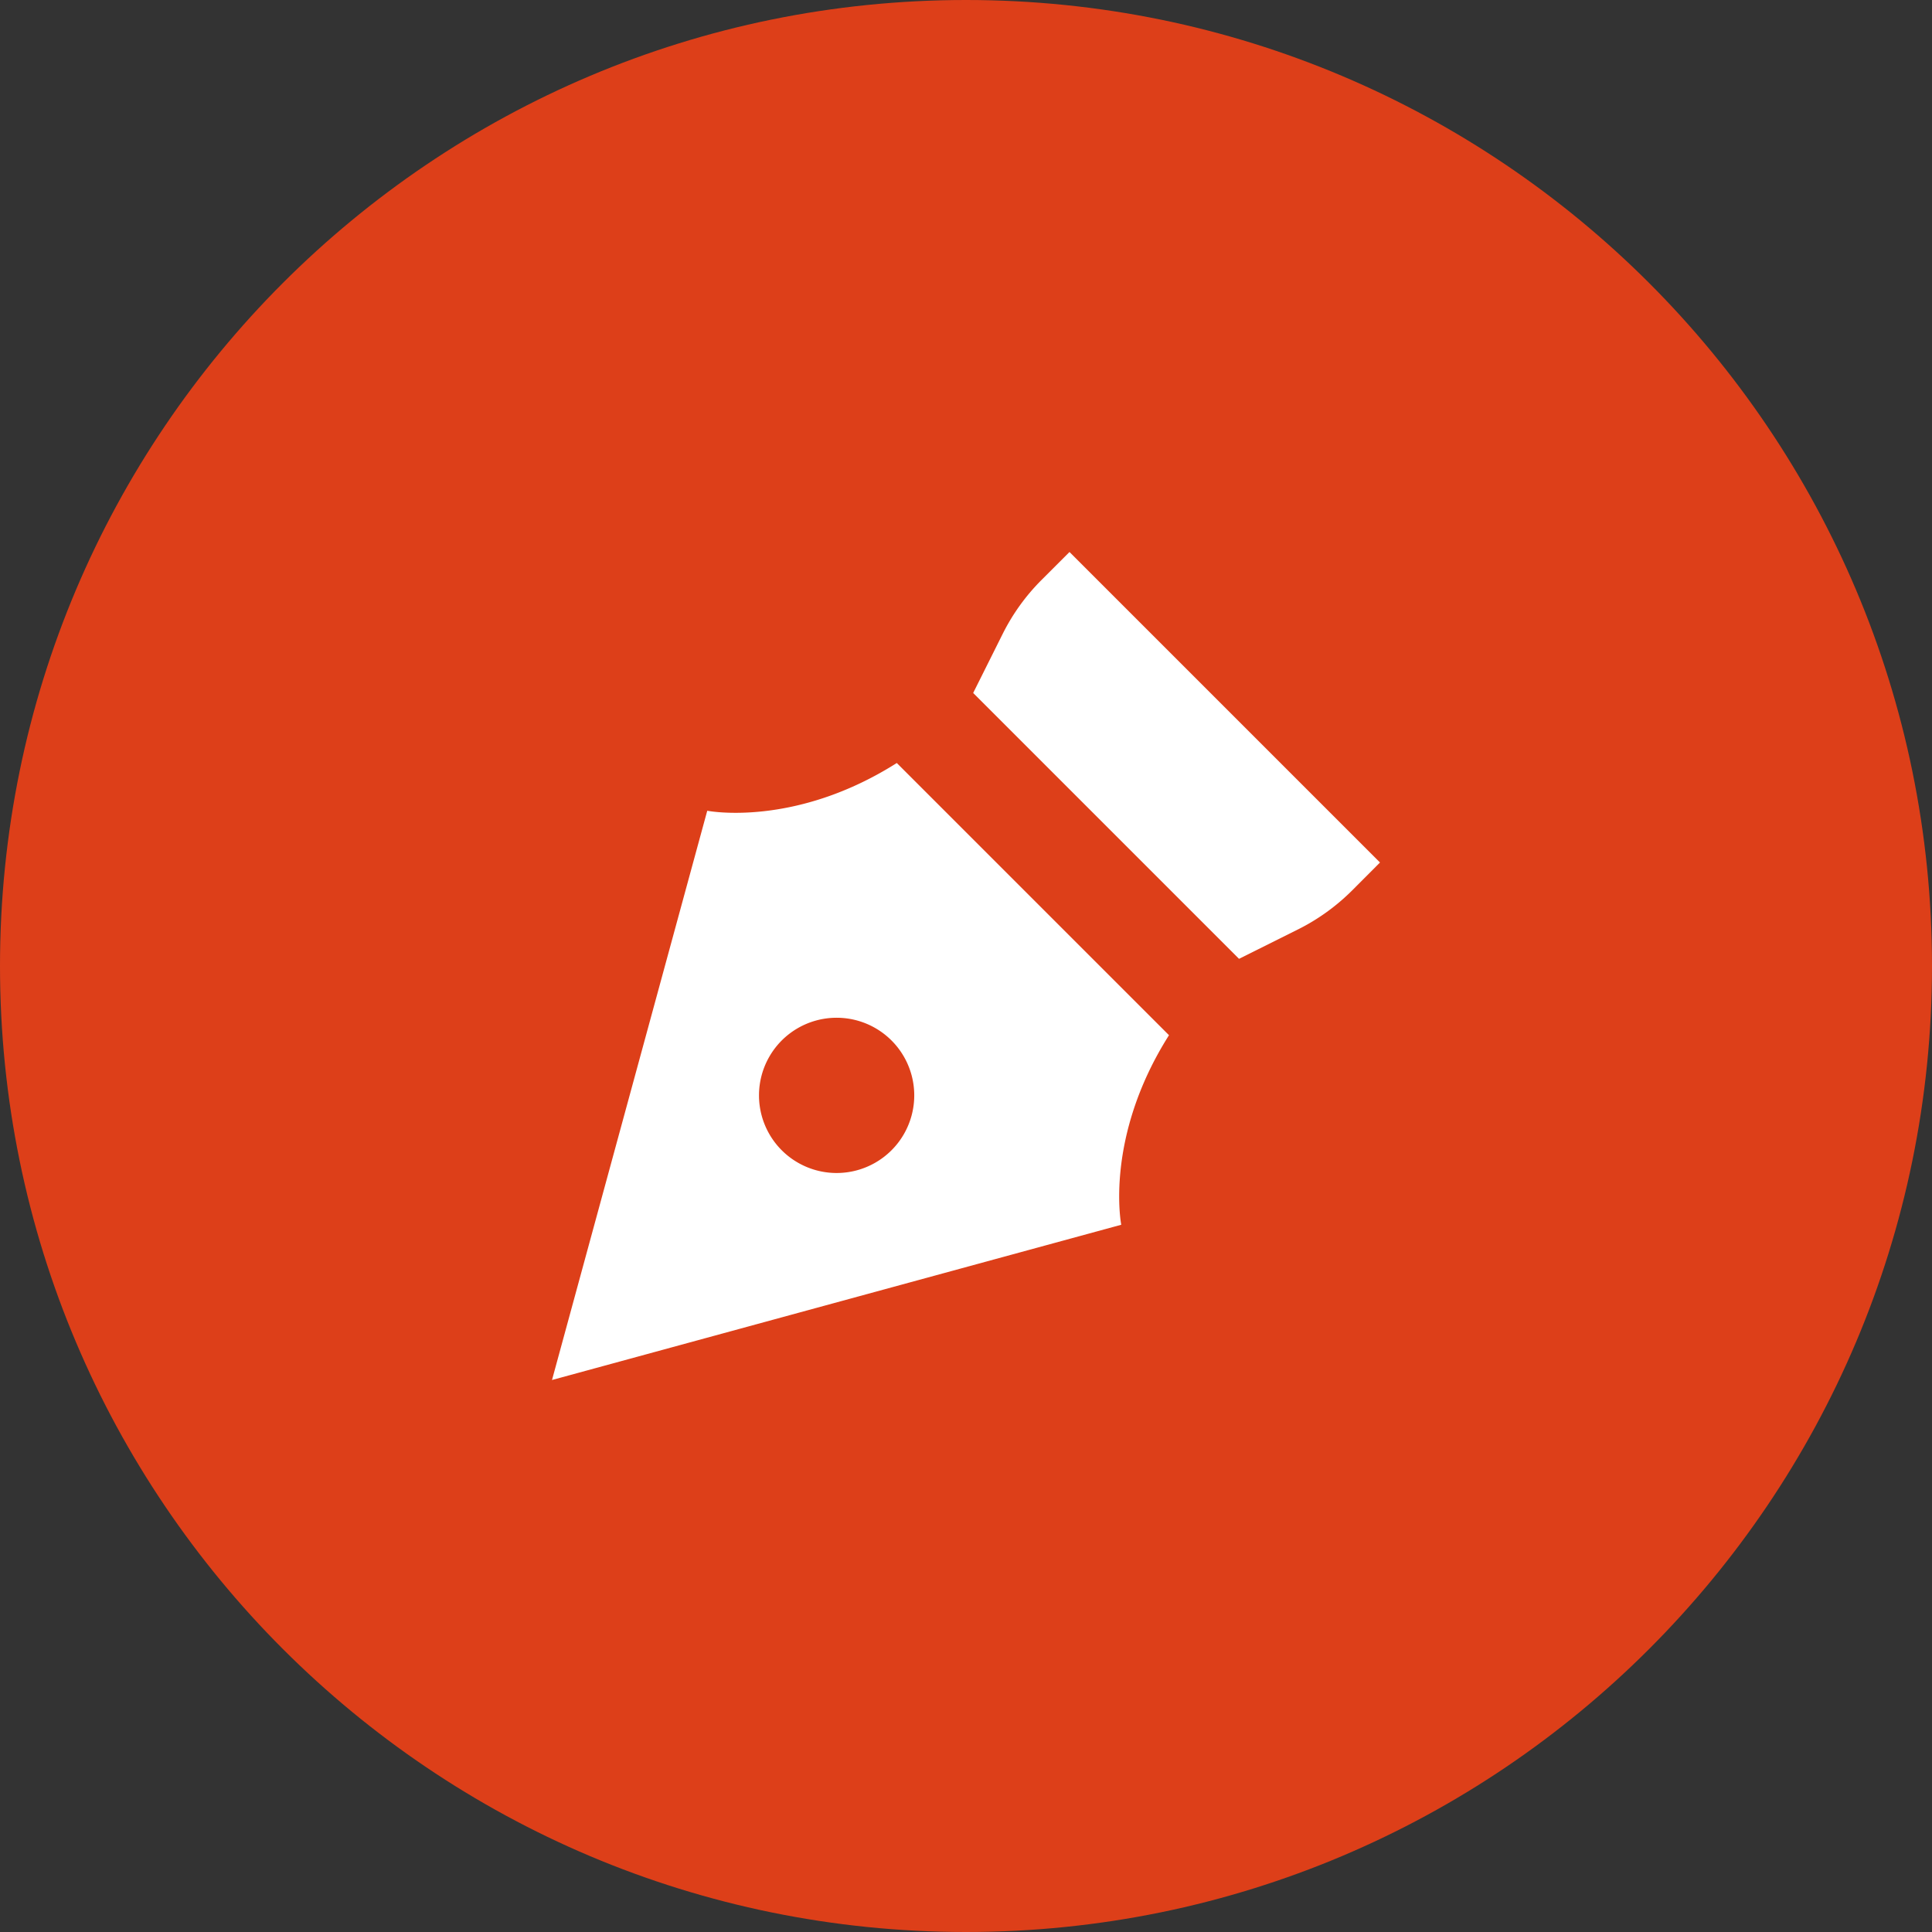
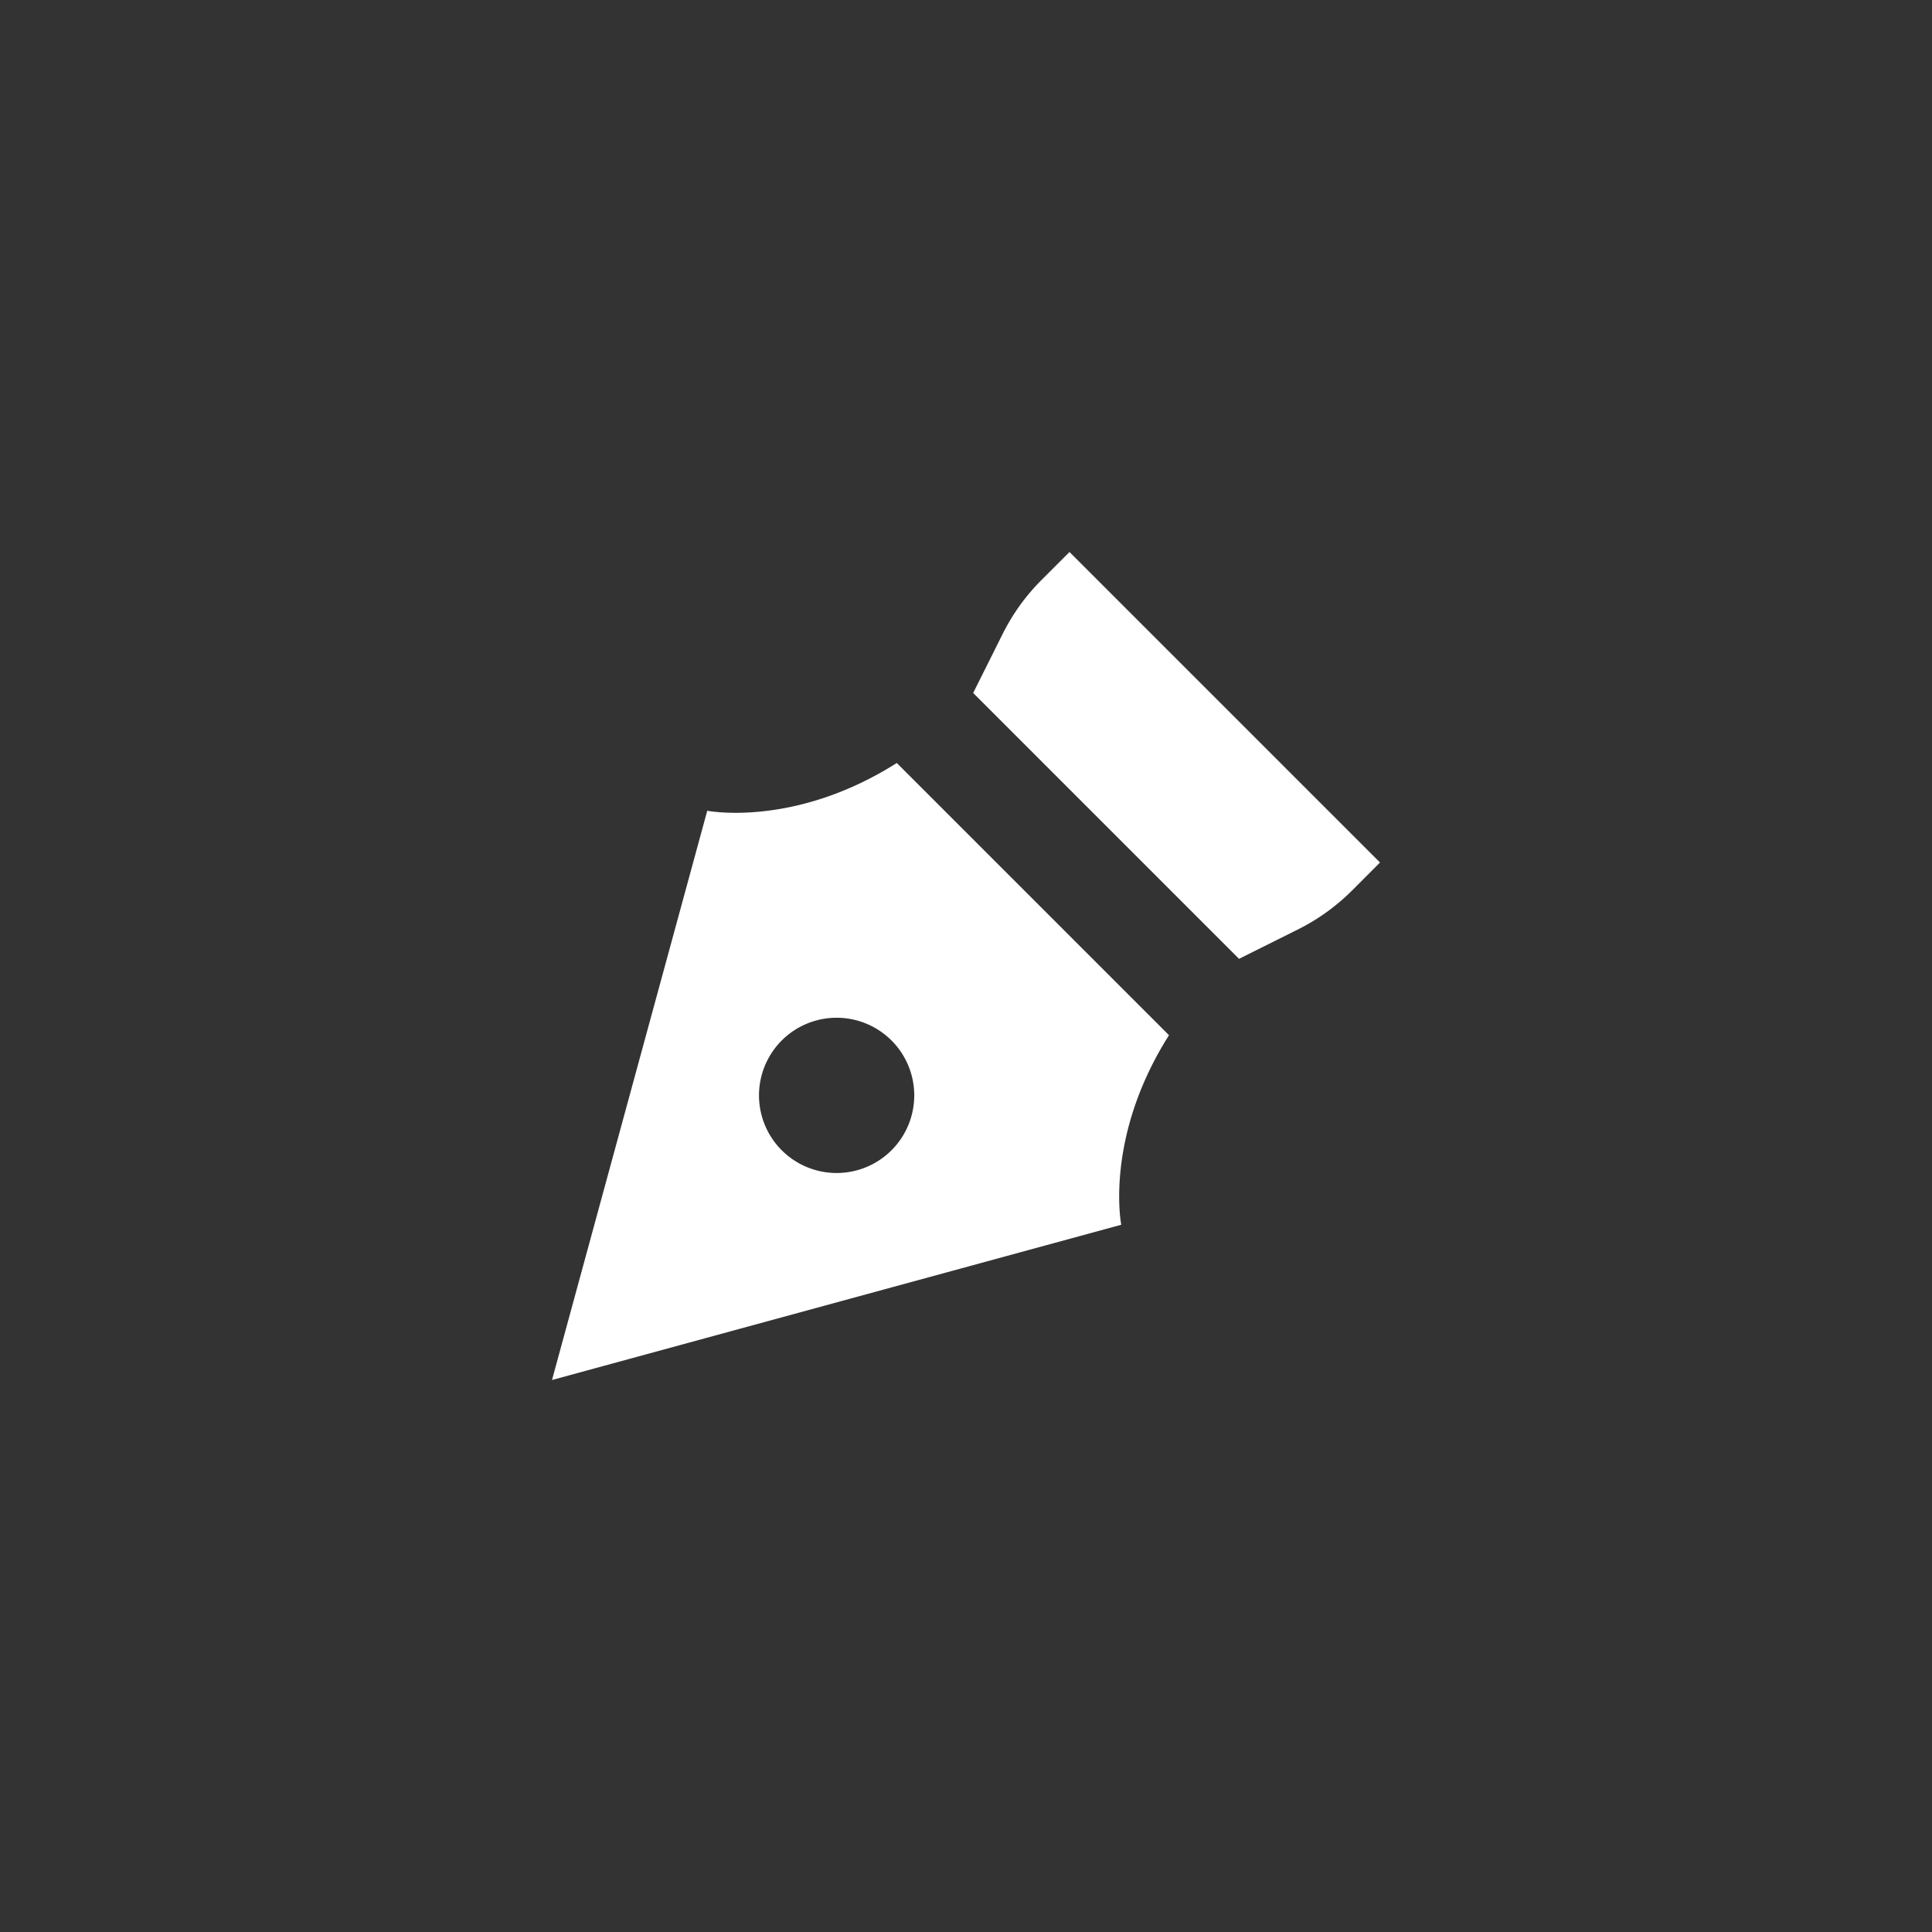
<svg xmlns="http://www.w3.org/2000/svg" width="28" height="28" viewBox="0 0 28 28">
  <rect x="0" y="0" width="28" height="28" fill="#333333" stroke="none" />
  <g>
    <g>
-       <path fill="#dd3f19" d="M14 28c7.732 0 14-6.268 14-14S21.732 0 14 0 0 6.268 0 14s6.268 14 14 14z" />
-     </g>
+       </g>
    <g>
      <path fill="#fff" d="M12.125 17a1.125 1.125 0 1 1 0-2.25 1.125 1.125 0 0 1 0 2.25zM15.5 8l-.406.406a3 3 0 0 0-.562.78l-.428.857 3.853 3.853.858-.428c.288-.144.551-.334.78-.562L20 12.5 15.5 8zm-2.503 3.058c-1.487.942-2.747.692-2.747.692L8 20l8.25-2.25s-.25-1.26.692-2.747l-3.945-3.945z" />
    </g>
  </g>
</svg>